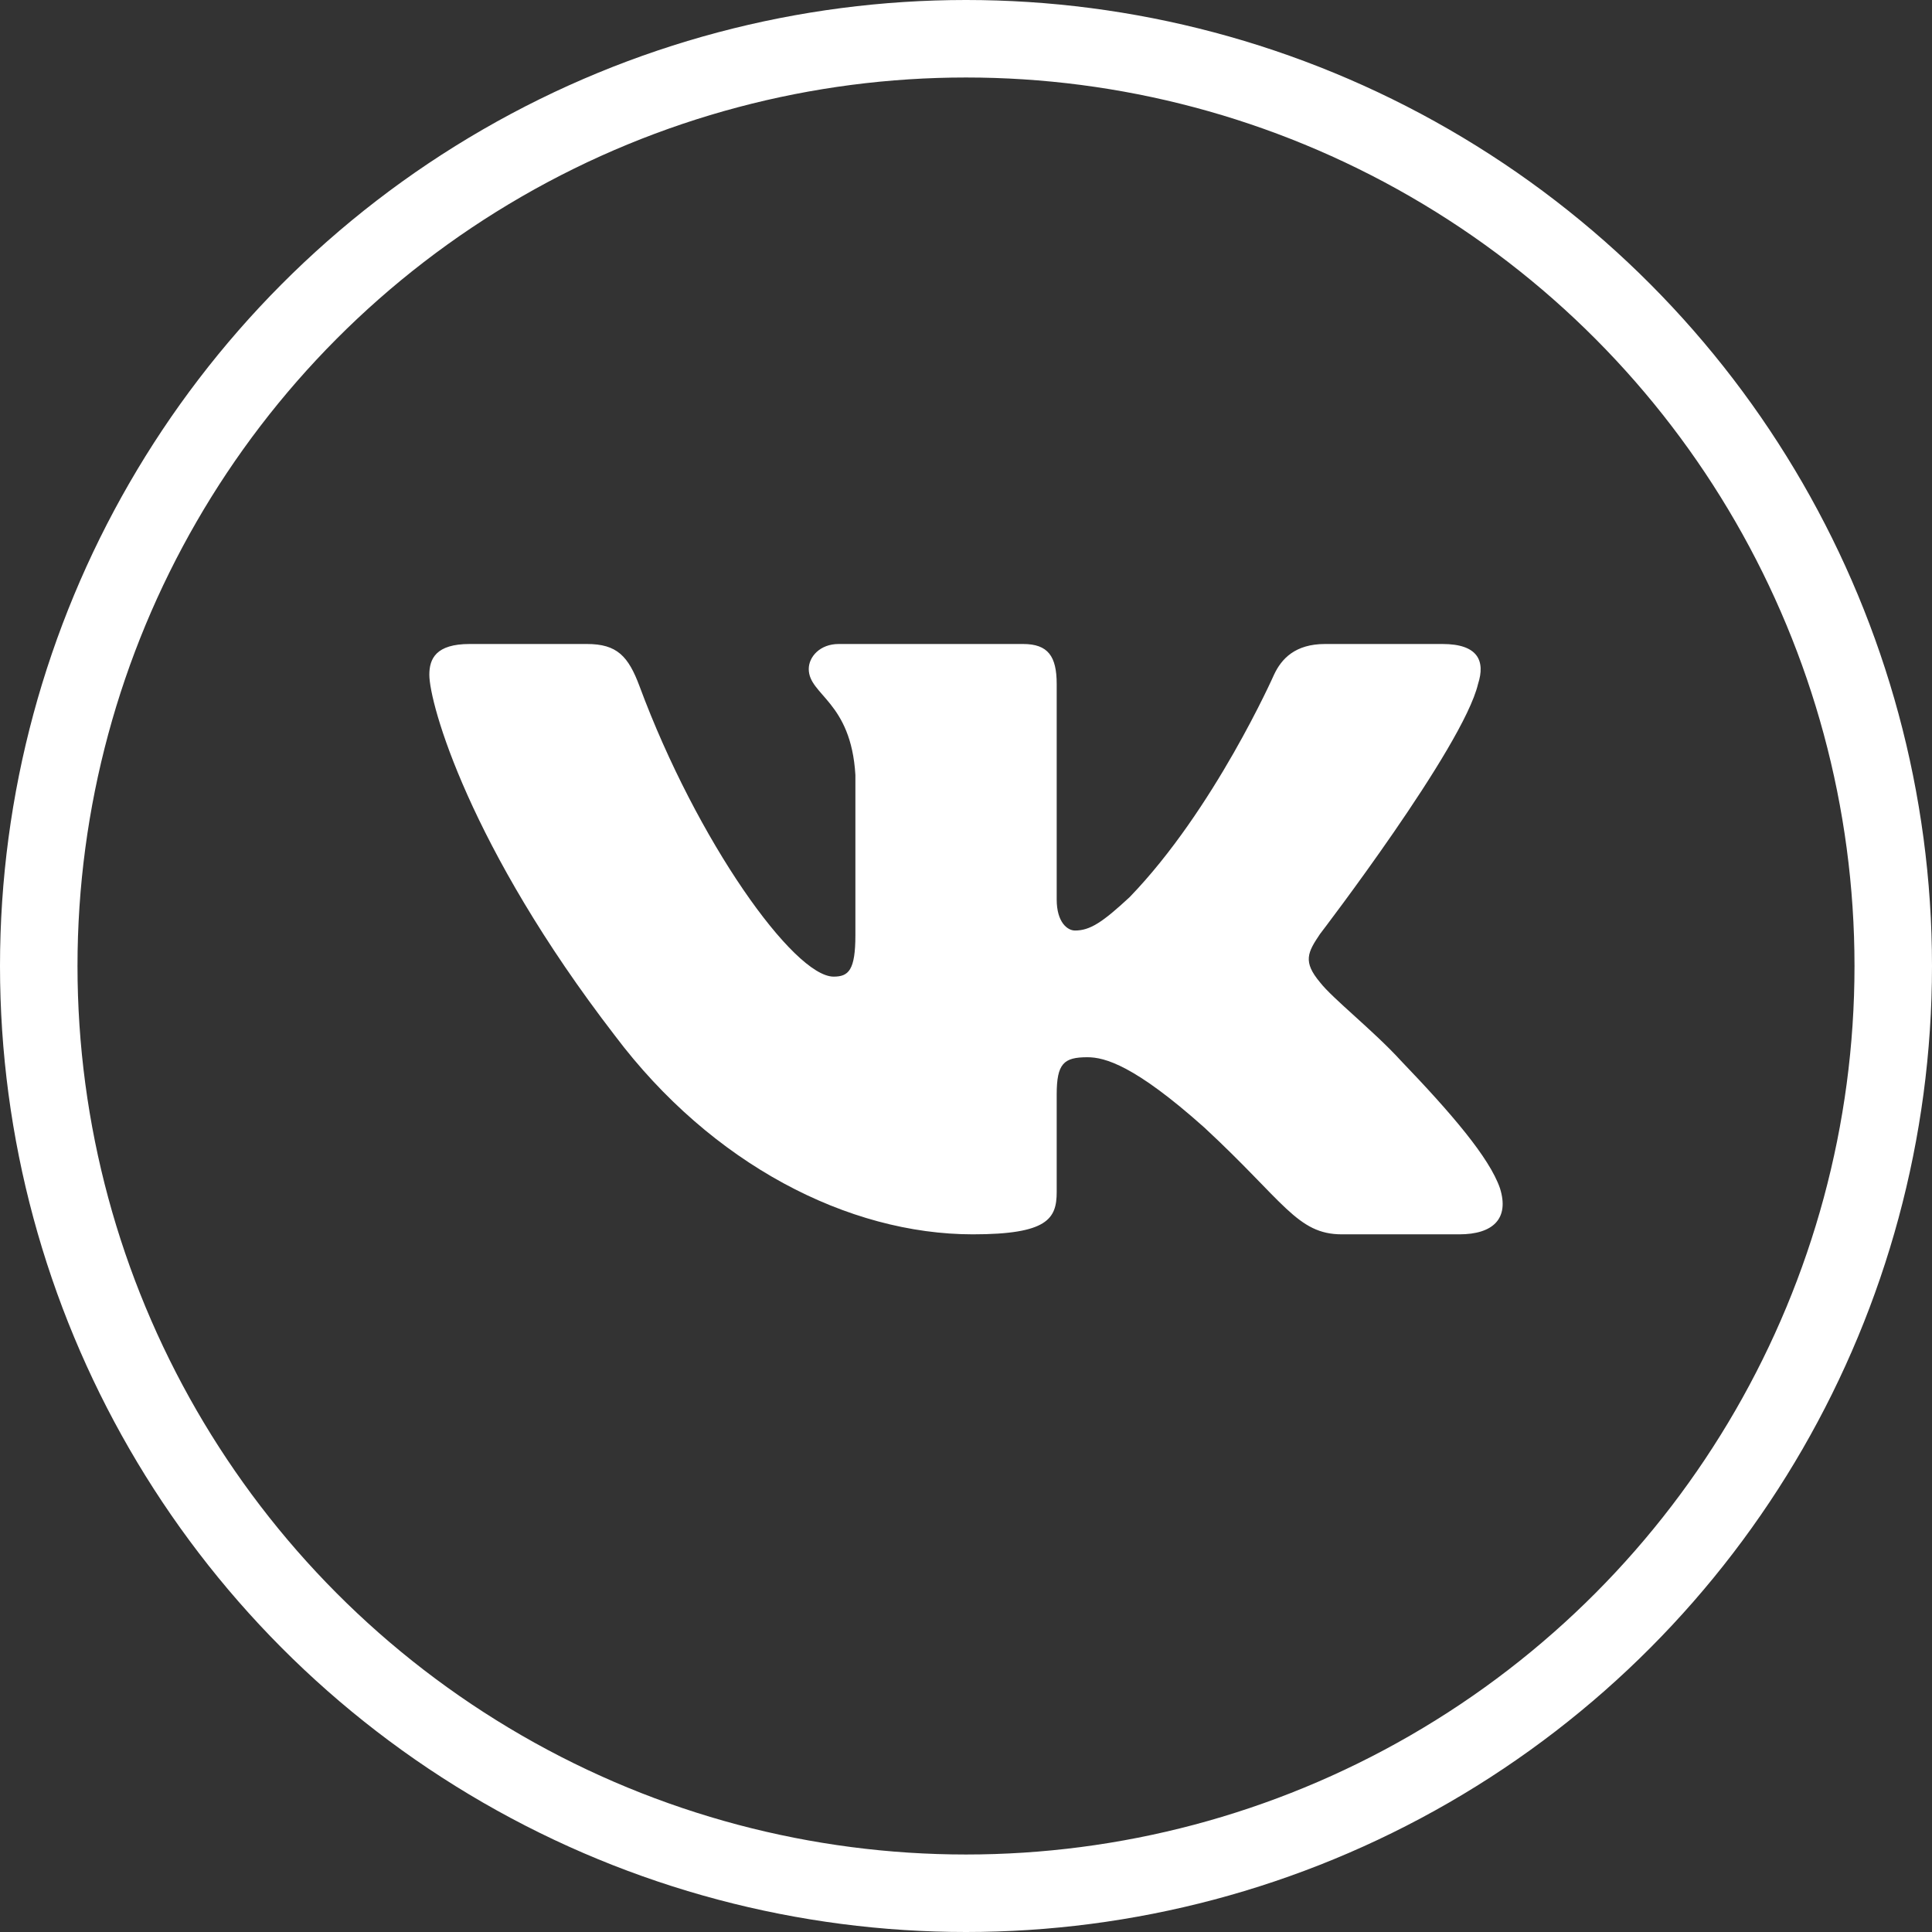
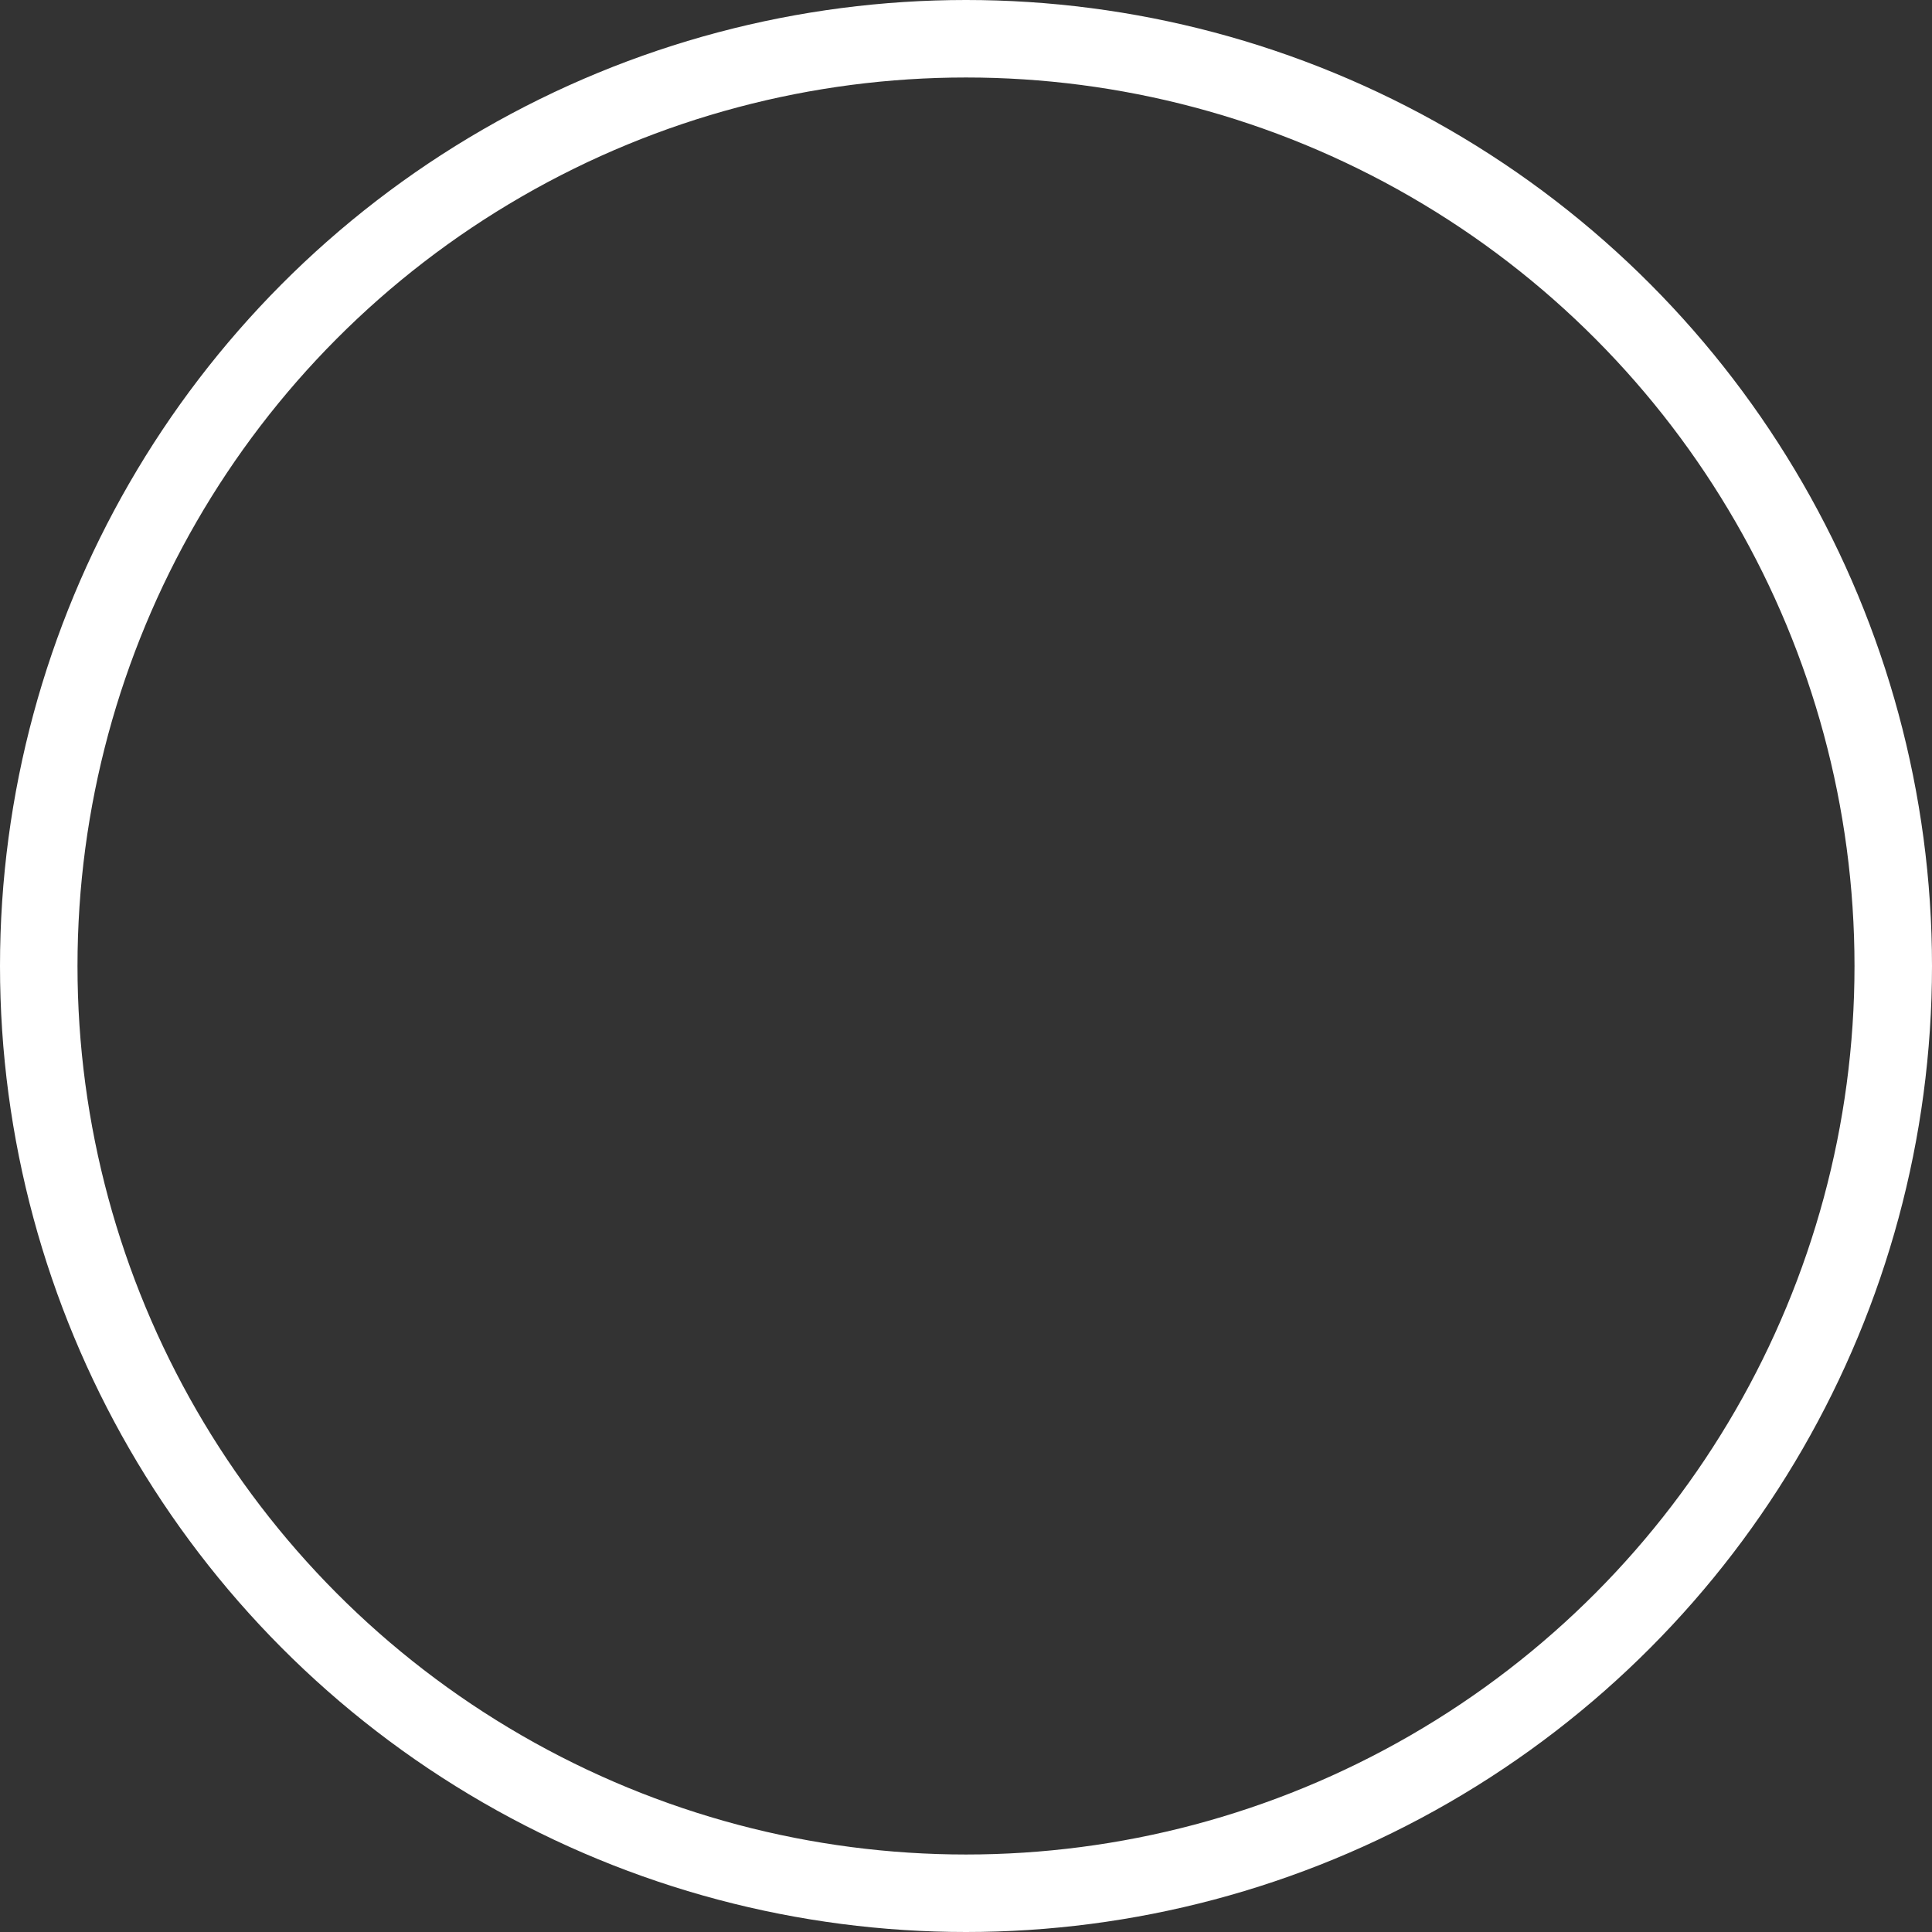
<svg xmlns="http://www.w3.org/2000/svg" width="36" height="36" viewBox="0 0 36 36" fill="none">
  <rect x="0" y="0" width="36" height="36" fill="#333333" stroke="none" />
  <circle cx="18" cy="18" r="17.278" stroke="white" stroke-width="1.444" />
-   <path fill-rule="evenodd" clip-rule="evenodd" d="M27.541 12.745C27.68 12.316 27.541 12 26.879 12H24.691C24.135 12 23.879 12.273 23.739 12.573C23.739 12.573 22.627 15.085 21.05 16.716C20.541 17.189 20.309 17.339 20.031 17.339C19.892 17.339 19.69 17.189 19.69 16.759V12.745C19.69 12.23 19.529 12 19.065 12H15.627C15.279 12 15.07 12.239 15.07 12.466C15.07 12.954 15.858 13.067 15.939 14.441V17.425C15.939 18.079 15.812 18.198 15.534 18.198C14.792 18.198 12.988 15.675 11.917 12.788C11.708 12.227 11.497 12 10.938 12H8.75C8.125 12 8 12.273 8 12.573C8 13.11 8.742 15.772 11.454 19.292C13.262 21.697 15.809 23 18.127 23C19.518 23 19.69 22.71 19.69 22.212V20.395C19.69 19.816 19.822 19.7 20.262 19.7C20.587 19.7 21.143 19.851 22.441 21.01C23.925 22.384 24.169 23 25.004 23H27.192C27.817 23 28.13 22.71 27.949 22.139C27.752 21.57 27.044 20.744 26.104 19.765C25.594 19.206 24.829 18.605 24.597 18.305C24.273 17.919 24.365 17.747 24.597 17.403C24.597 17.403 27.263 13.925 27.541 12.745Z" fill="white" />
</svg>